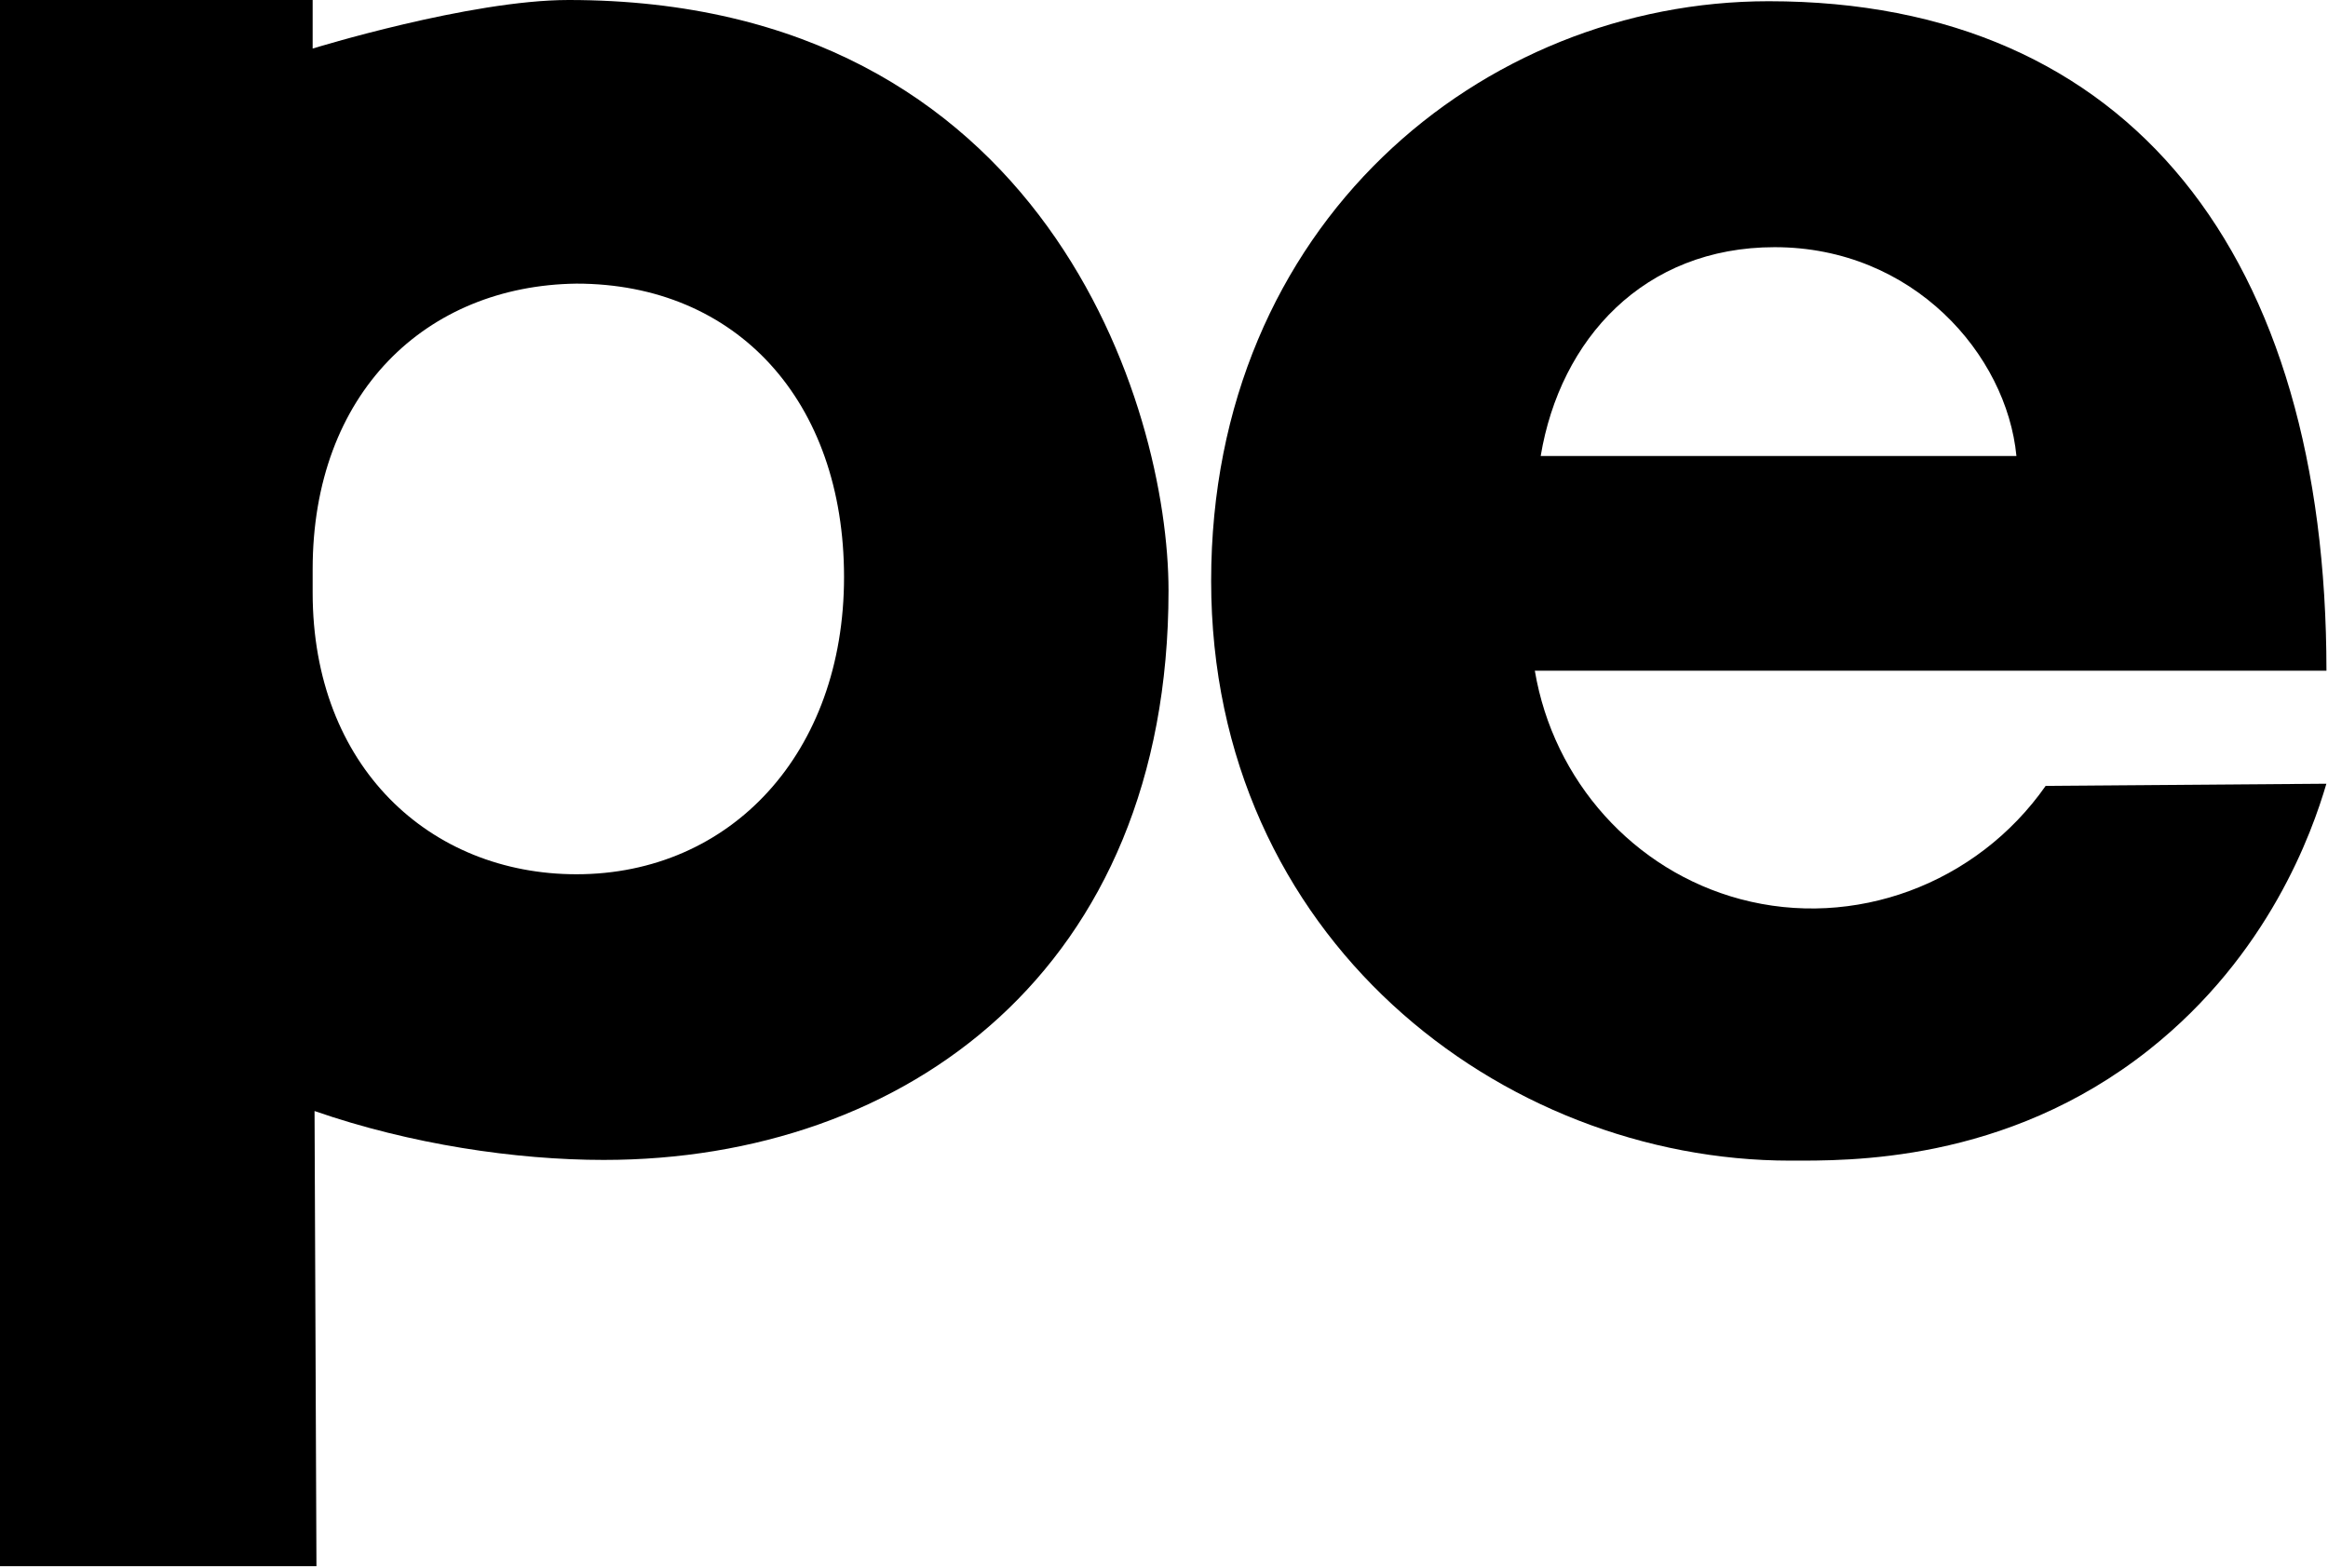
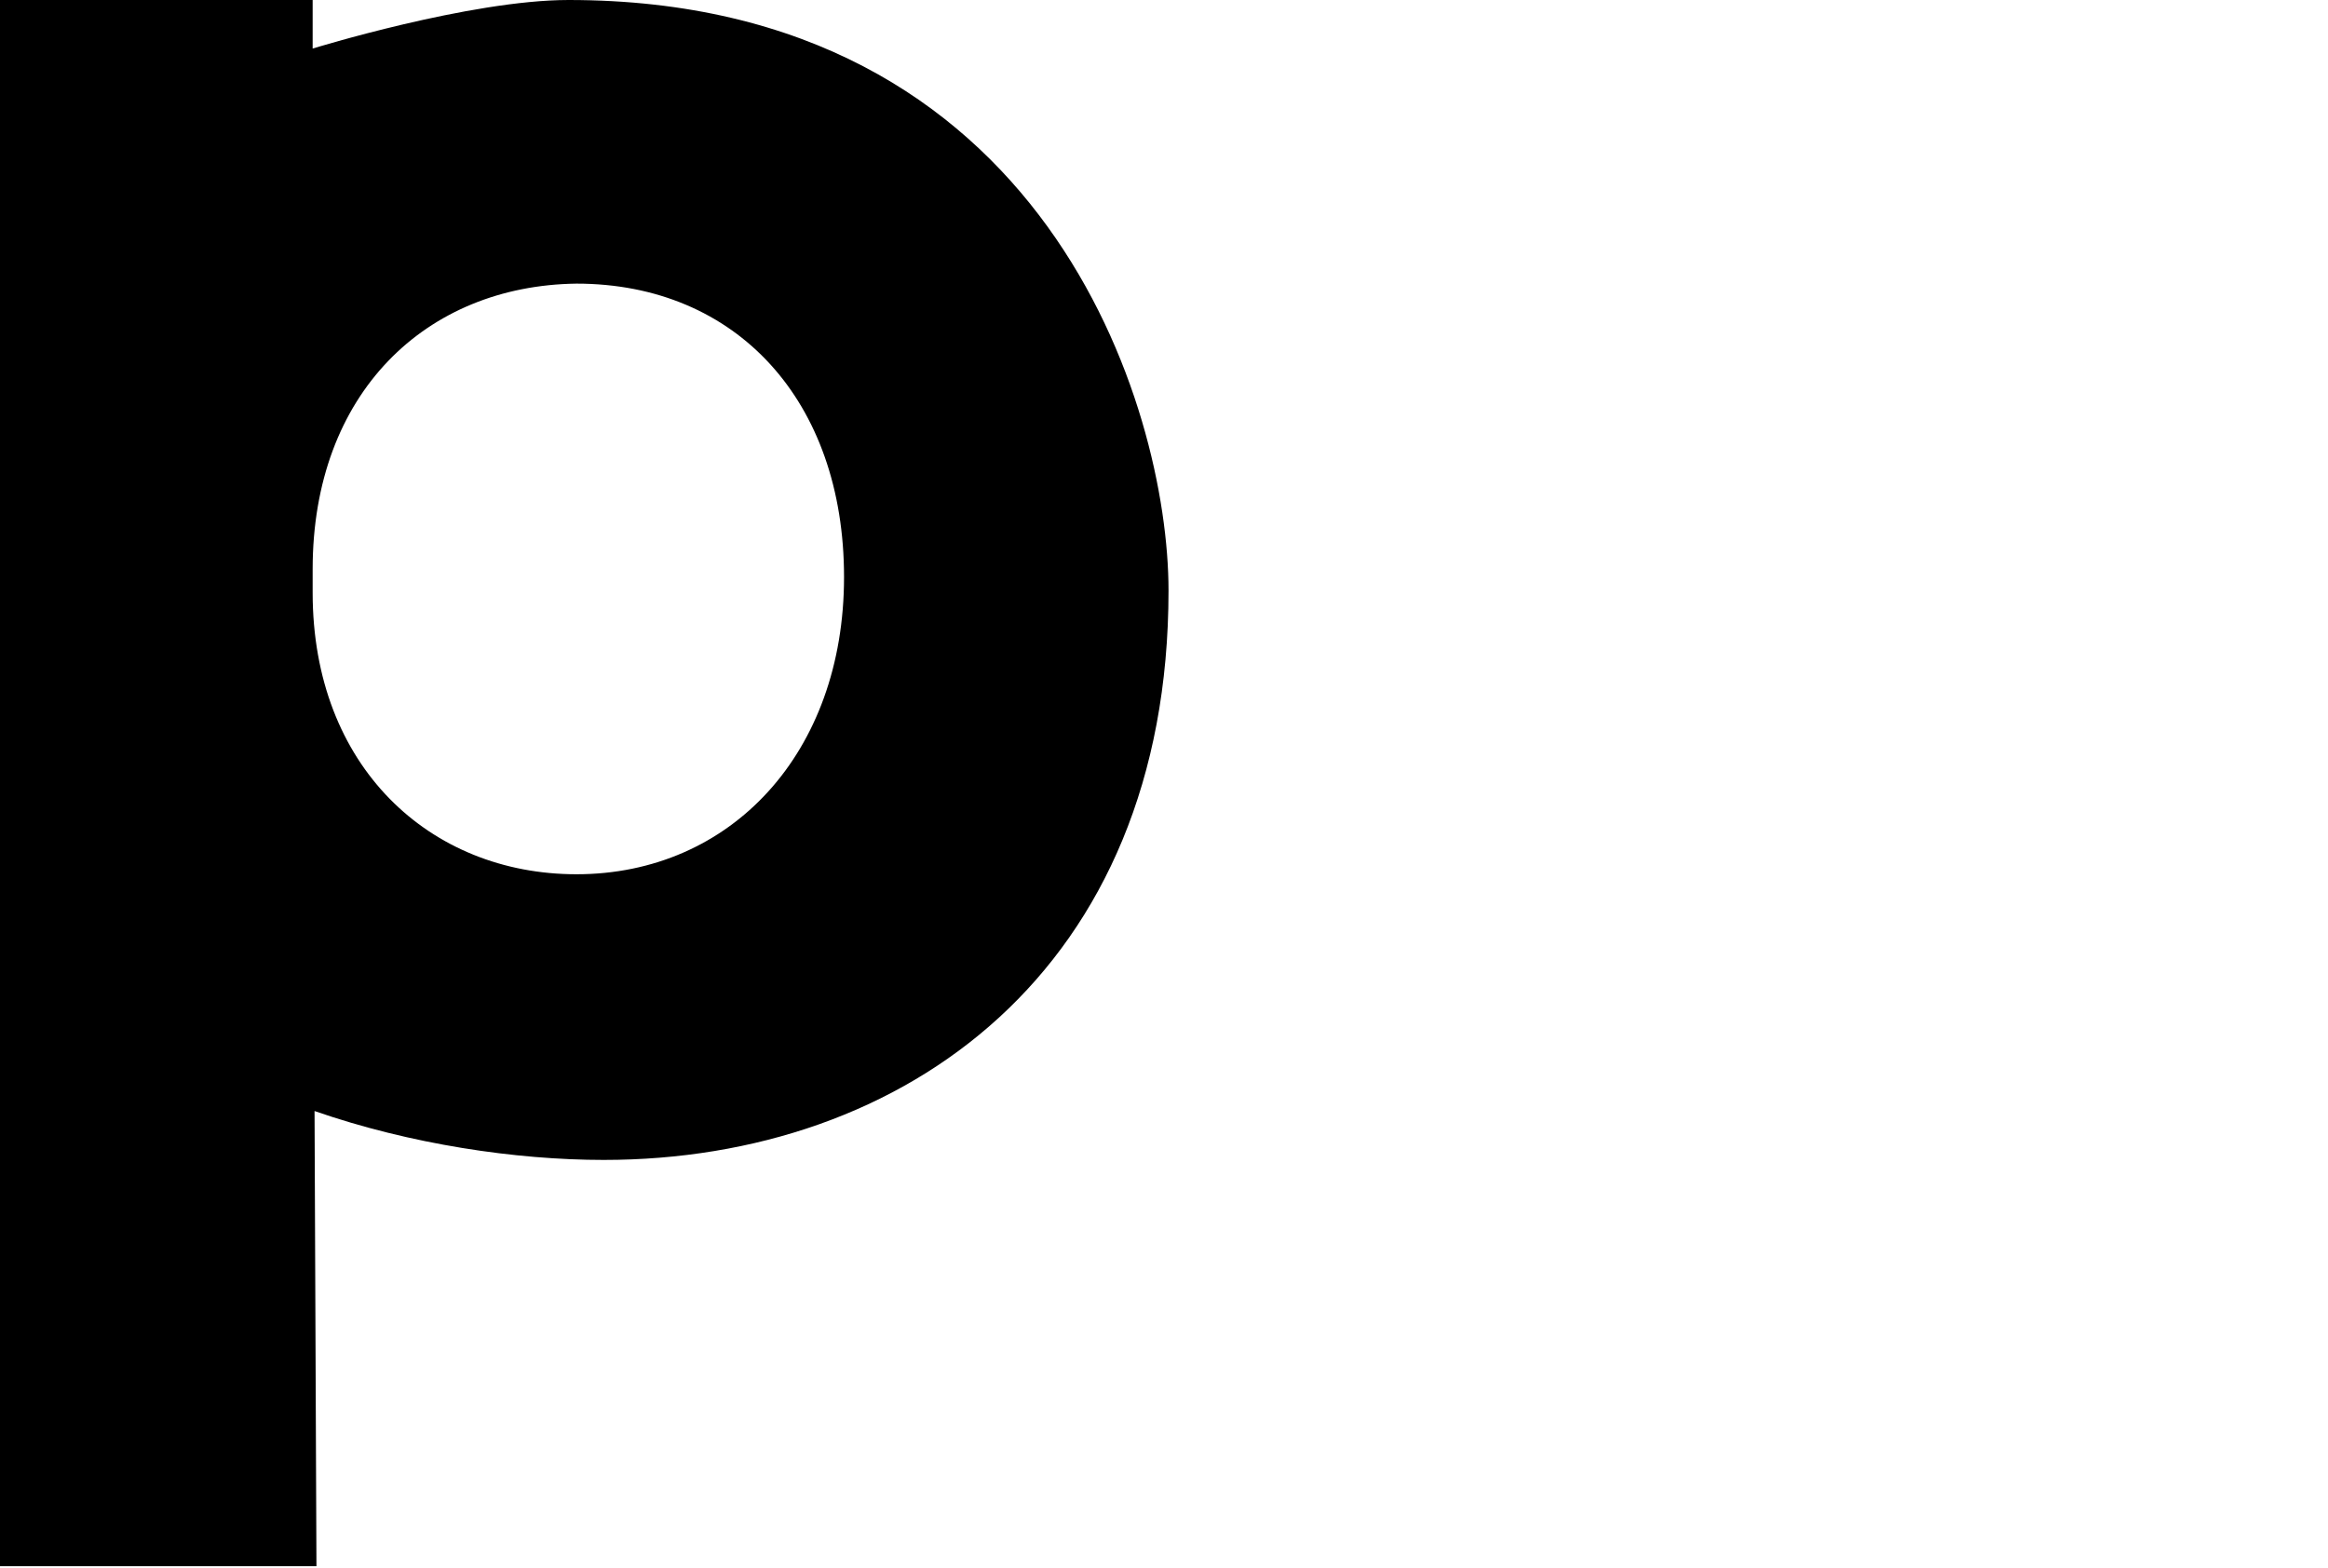
<svg xmlns="http://www.w3.org/2000/svg" width="1366" height="920" viewBox="0 0 1366 920" fill="none">
  <path d="M183.455 28.503V0H0V919.068H185.68L184.567 651.981C240.789 671.513 302.654 680.67 354.24 680.67C530.856 680.67 685.654 569.298 685.654 346.574C685.654 238.749 613.446 0 333.618 0C275.687 0 183.455 28.503 183.455 28.503ZM338.254 513.034C252.264 513.034 183.455 449.903 183.455 347.791V333.993C183.455 230.685 249.936 167.553 338.254 166.44C432.196 166.44 495.256 235.305 495.256 338.633C495.256 441.962 428.776 513.034 338.254 513.034Z" fill="#000000" />
-   <path d="M1365.05 459.906C1356.66 488.47 1331.34 560.264 1261.01 615.992C1176.52 682.939 1083.55 681.083 1050.46 681.083C881.142 681.083 710.666 550.509 710.666 340.902C710.666 131.296 869.688 0.722 1037.88 0.722C1250.67 0.722 1365.09 150.765 1365.09 393.598H900.59C911.509 458.359 958.768 510.91 1021.07 527.595C1087.84 545.497 1159.84 518.974 1200.34 461.164C1255.24 460.751 1310.14 460.318 1365.05 459.906ZM1183.18 267.603C1177.45 208.039 1122.55 145.052 1041.32 145.052C964.66 145.052 915.464 198.882 904.03 267.603H1183.2H1183.18Z" fill="#000000" />
</svg>